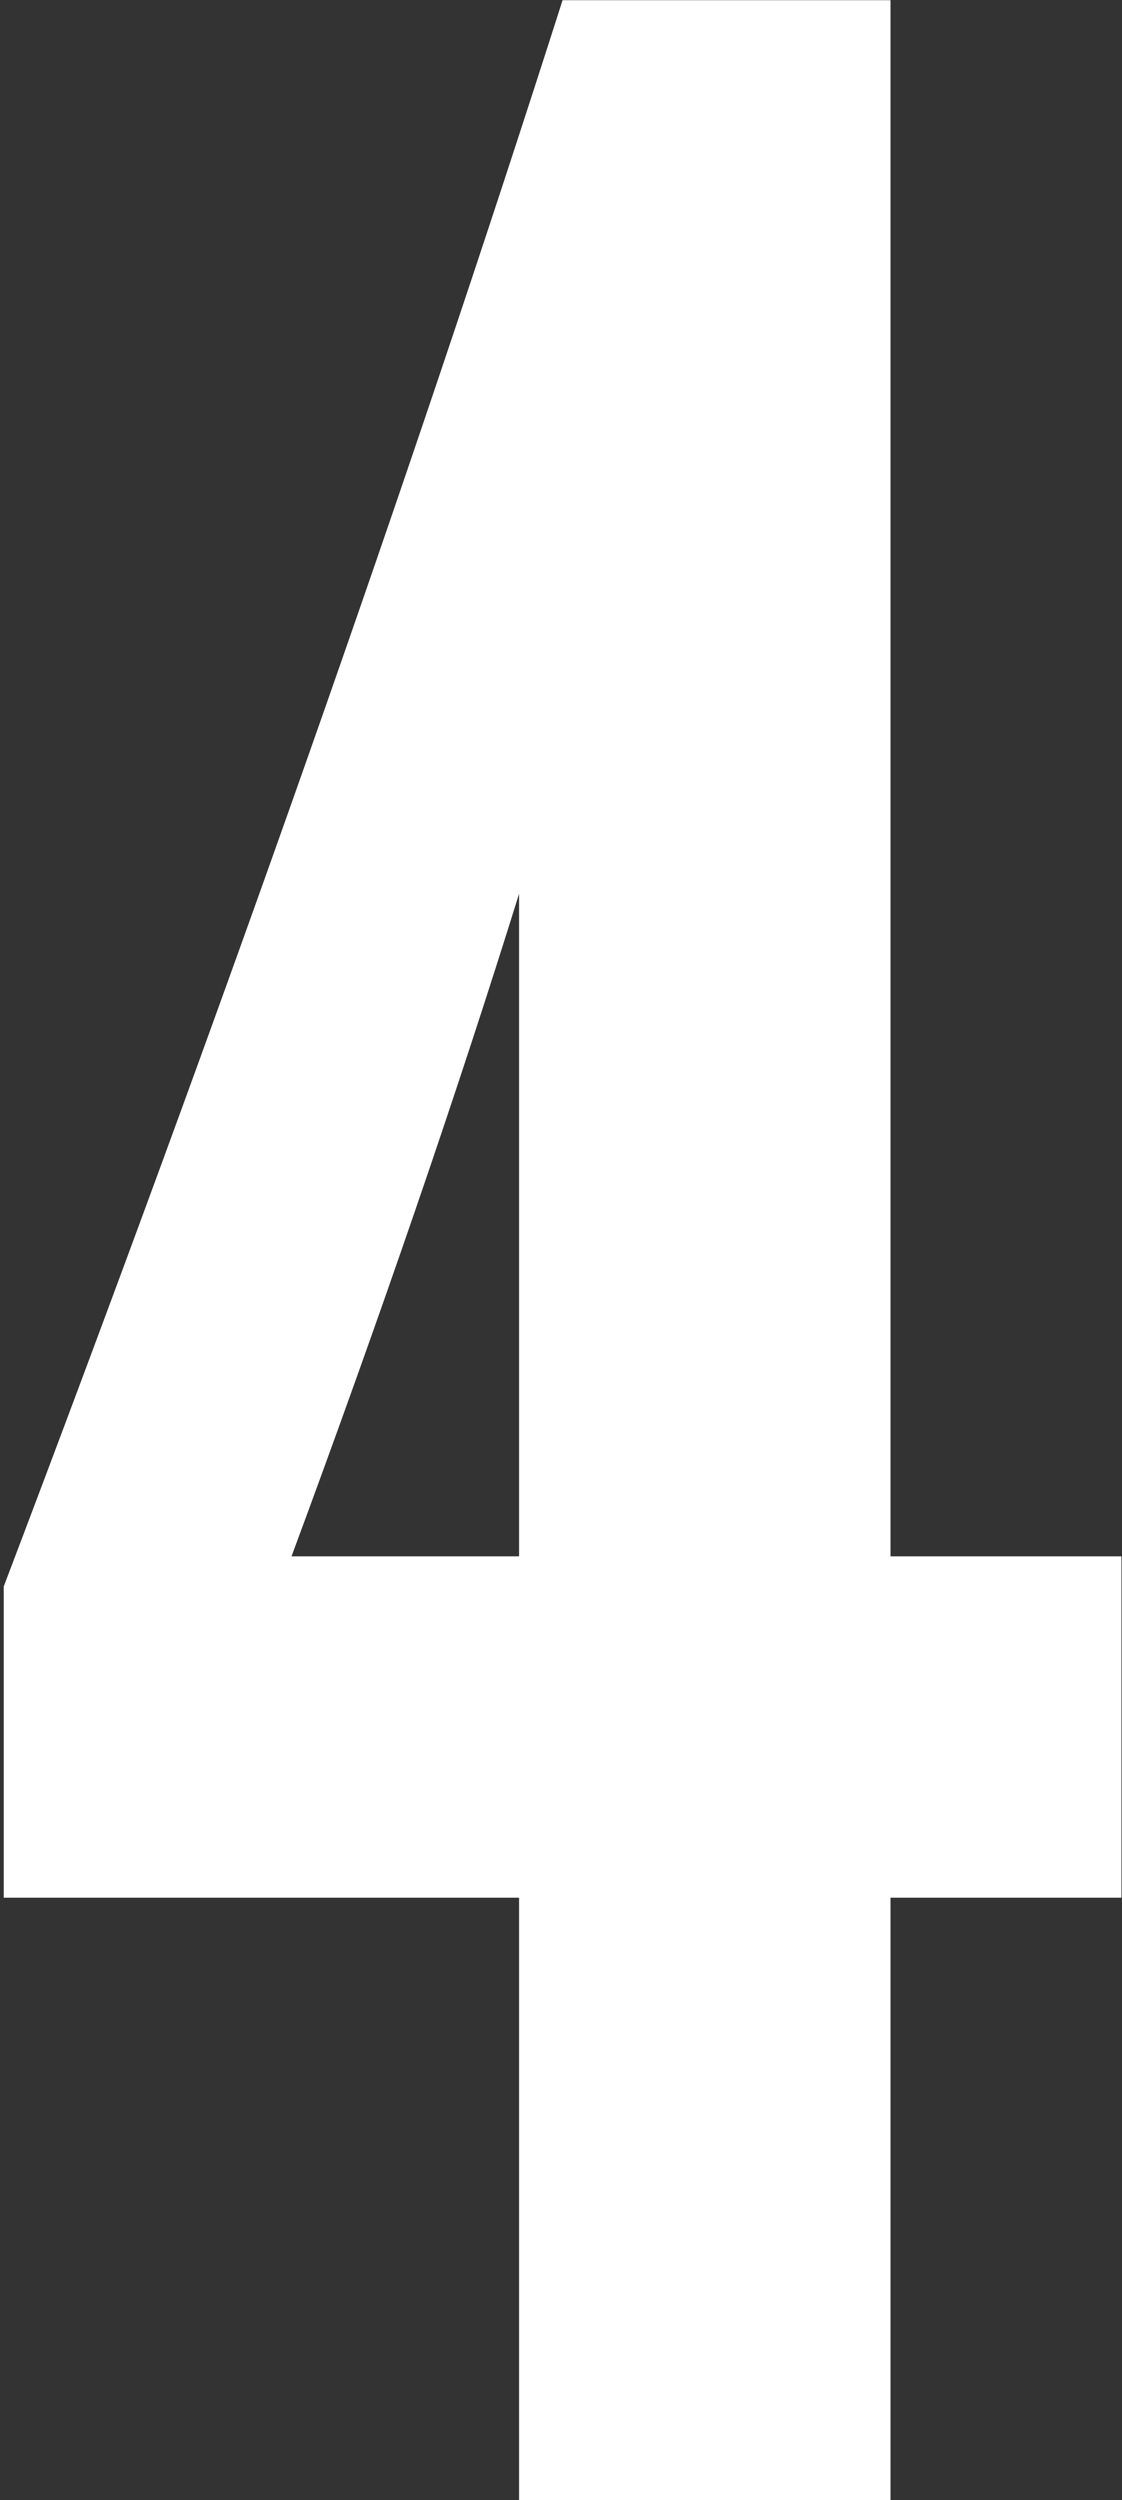
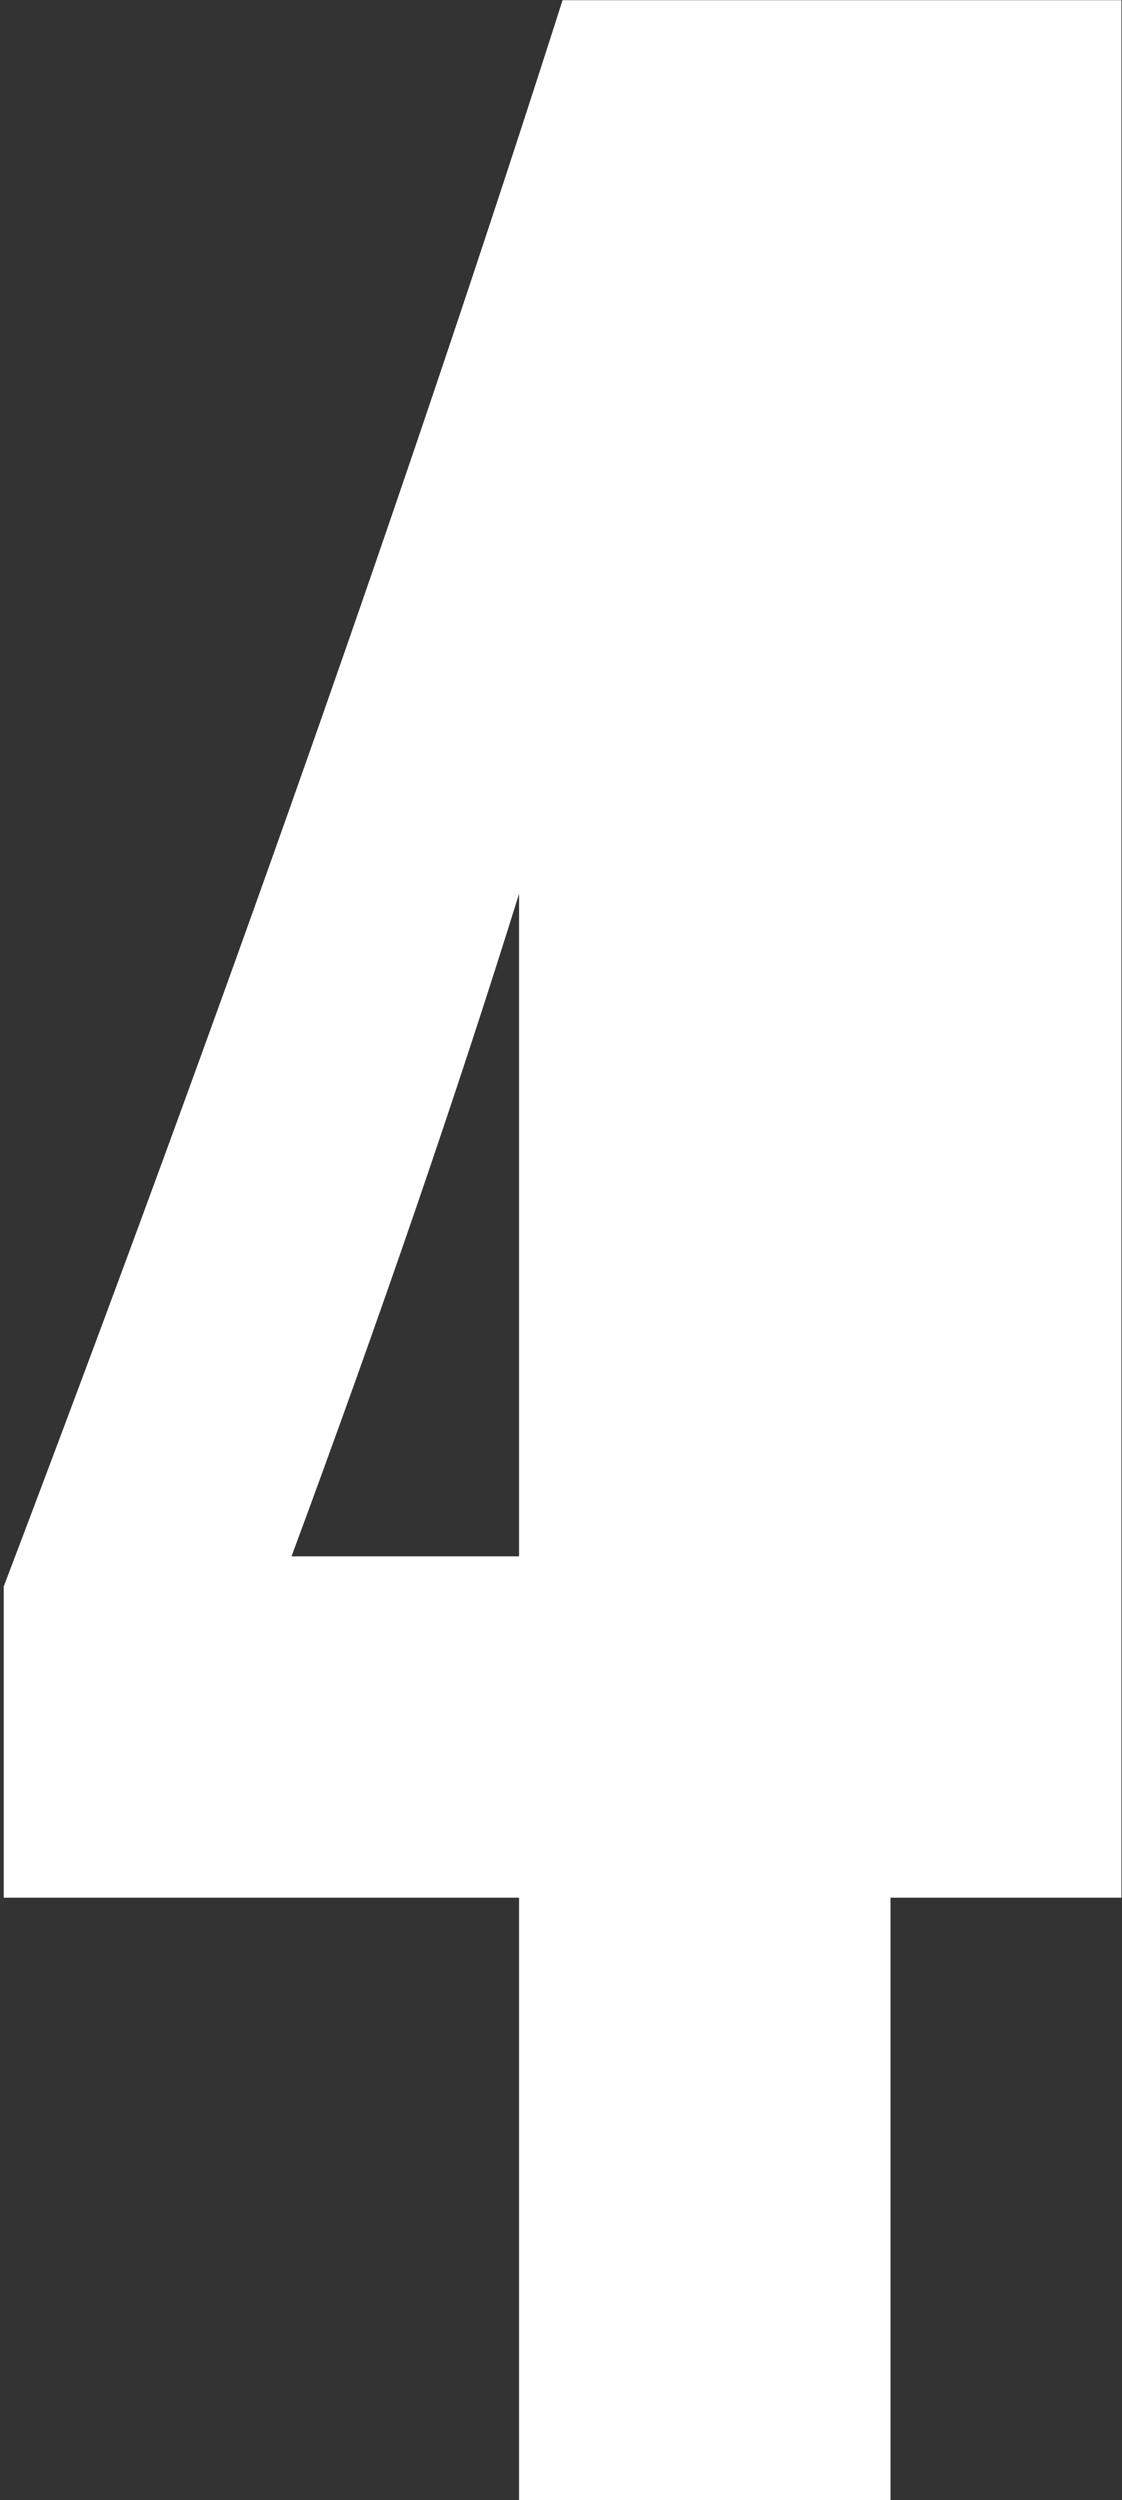
<svg xmlns="http://www.w3.org/2000/svg" width="57" height="127" viewBox="0 0 57 127" fill="none">
  <rect x="0" y="0" width="57" height="127" fill="#333333" stroke="none" />
-   <path d="M26.37 79.06V45.4C23.197 55.6 19.343 66.82 14.81 79.06H26.37ZM0.19 96.4V80.59C11.297 51.35 20.76 24.49 28.58 0.01H45.24V79.06H56.97V96.4H45.24V127H26.37V96.4H0.19Z" fill="white" />
+   <path d="M26.37 79.06V45.4C23.197 55.6 19.343 66.82 14.81 79.06H26.37ZM0.19 96.4V80.59C11.297 51.35 20.76 24.49 28.58 0.01H45.24H56.97V96.4H45.24V127H26.37V96.4H0.19Z" fill="white" />
</svg>